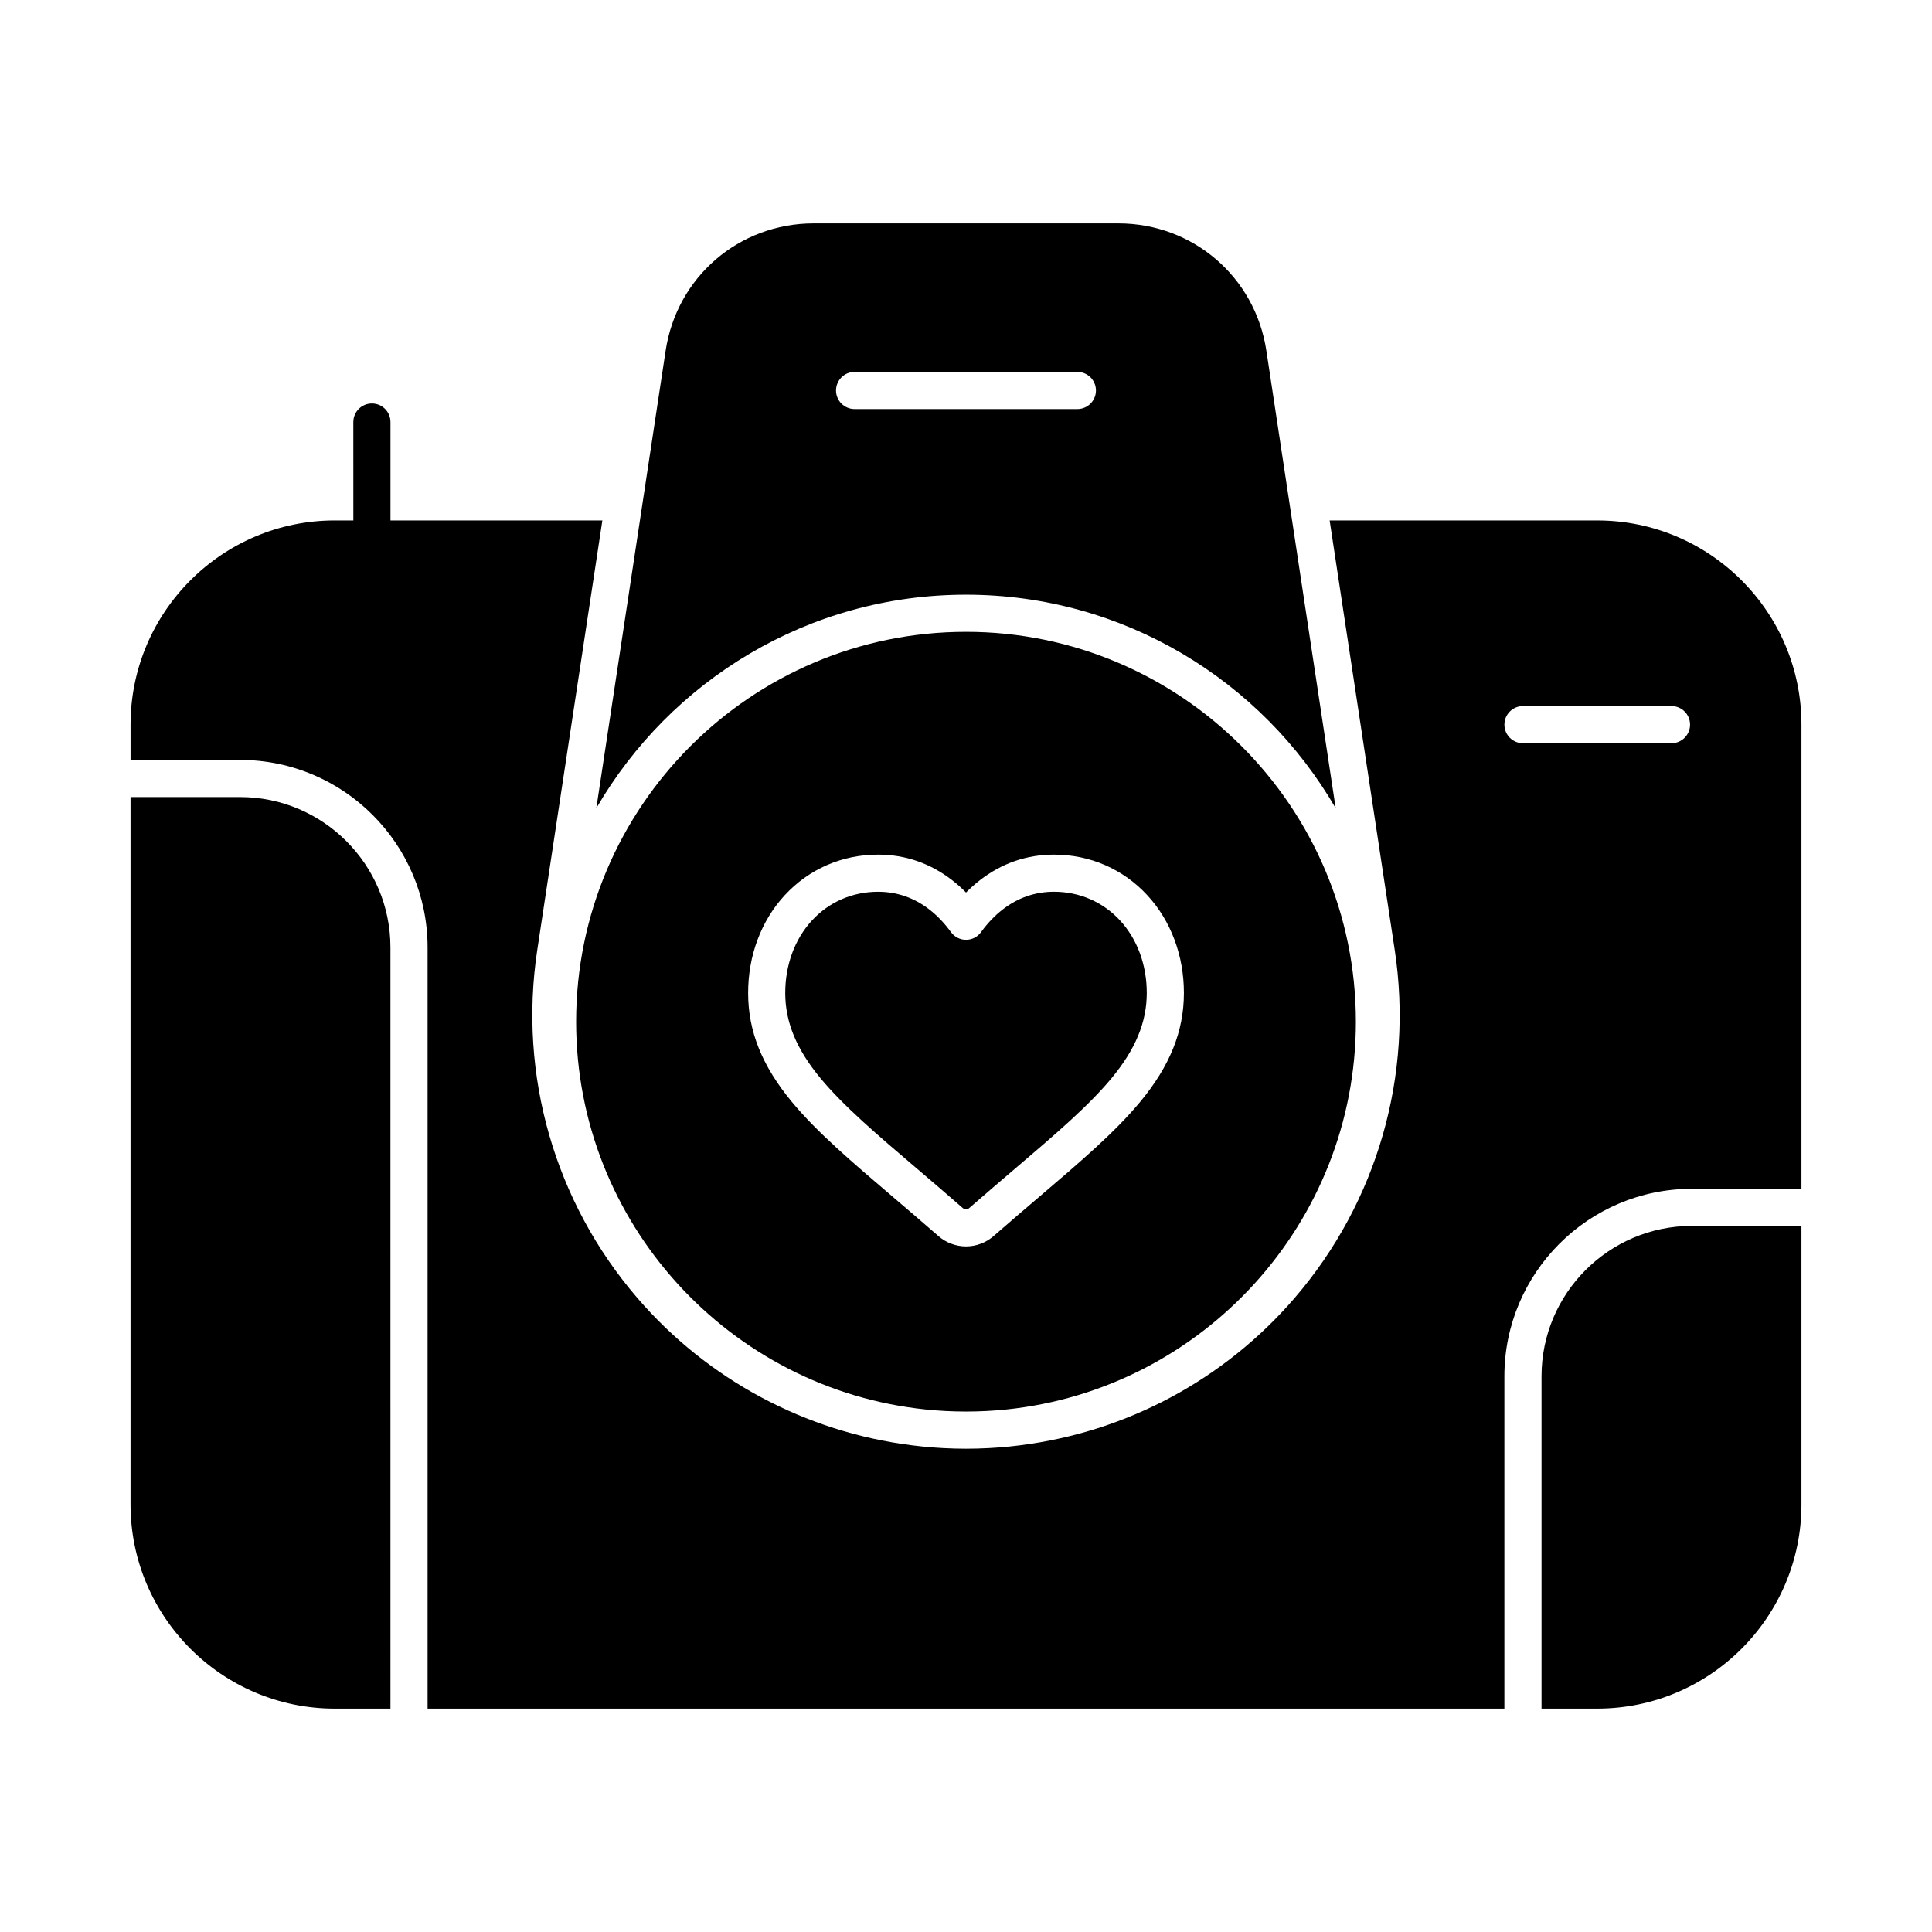
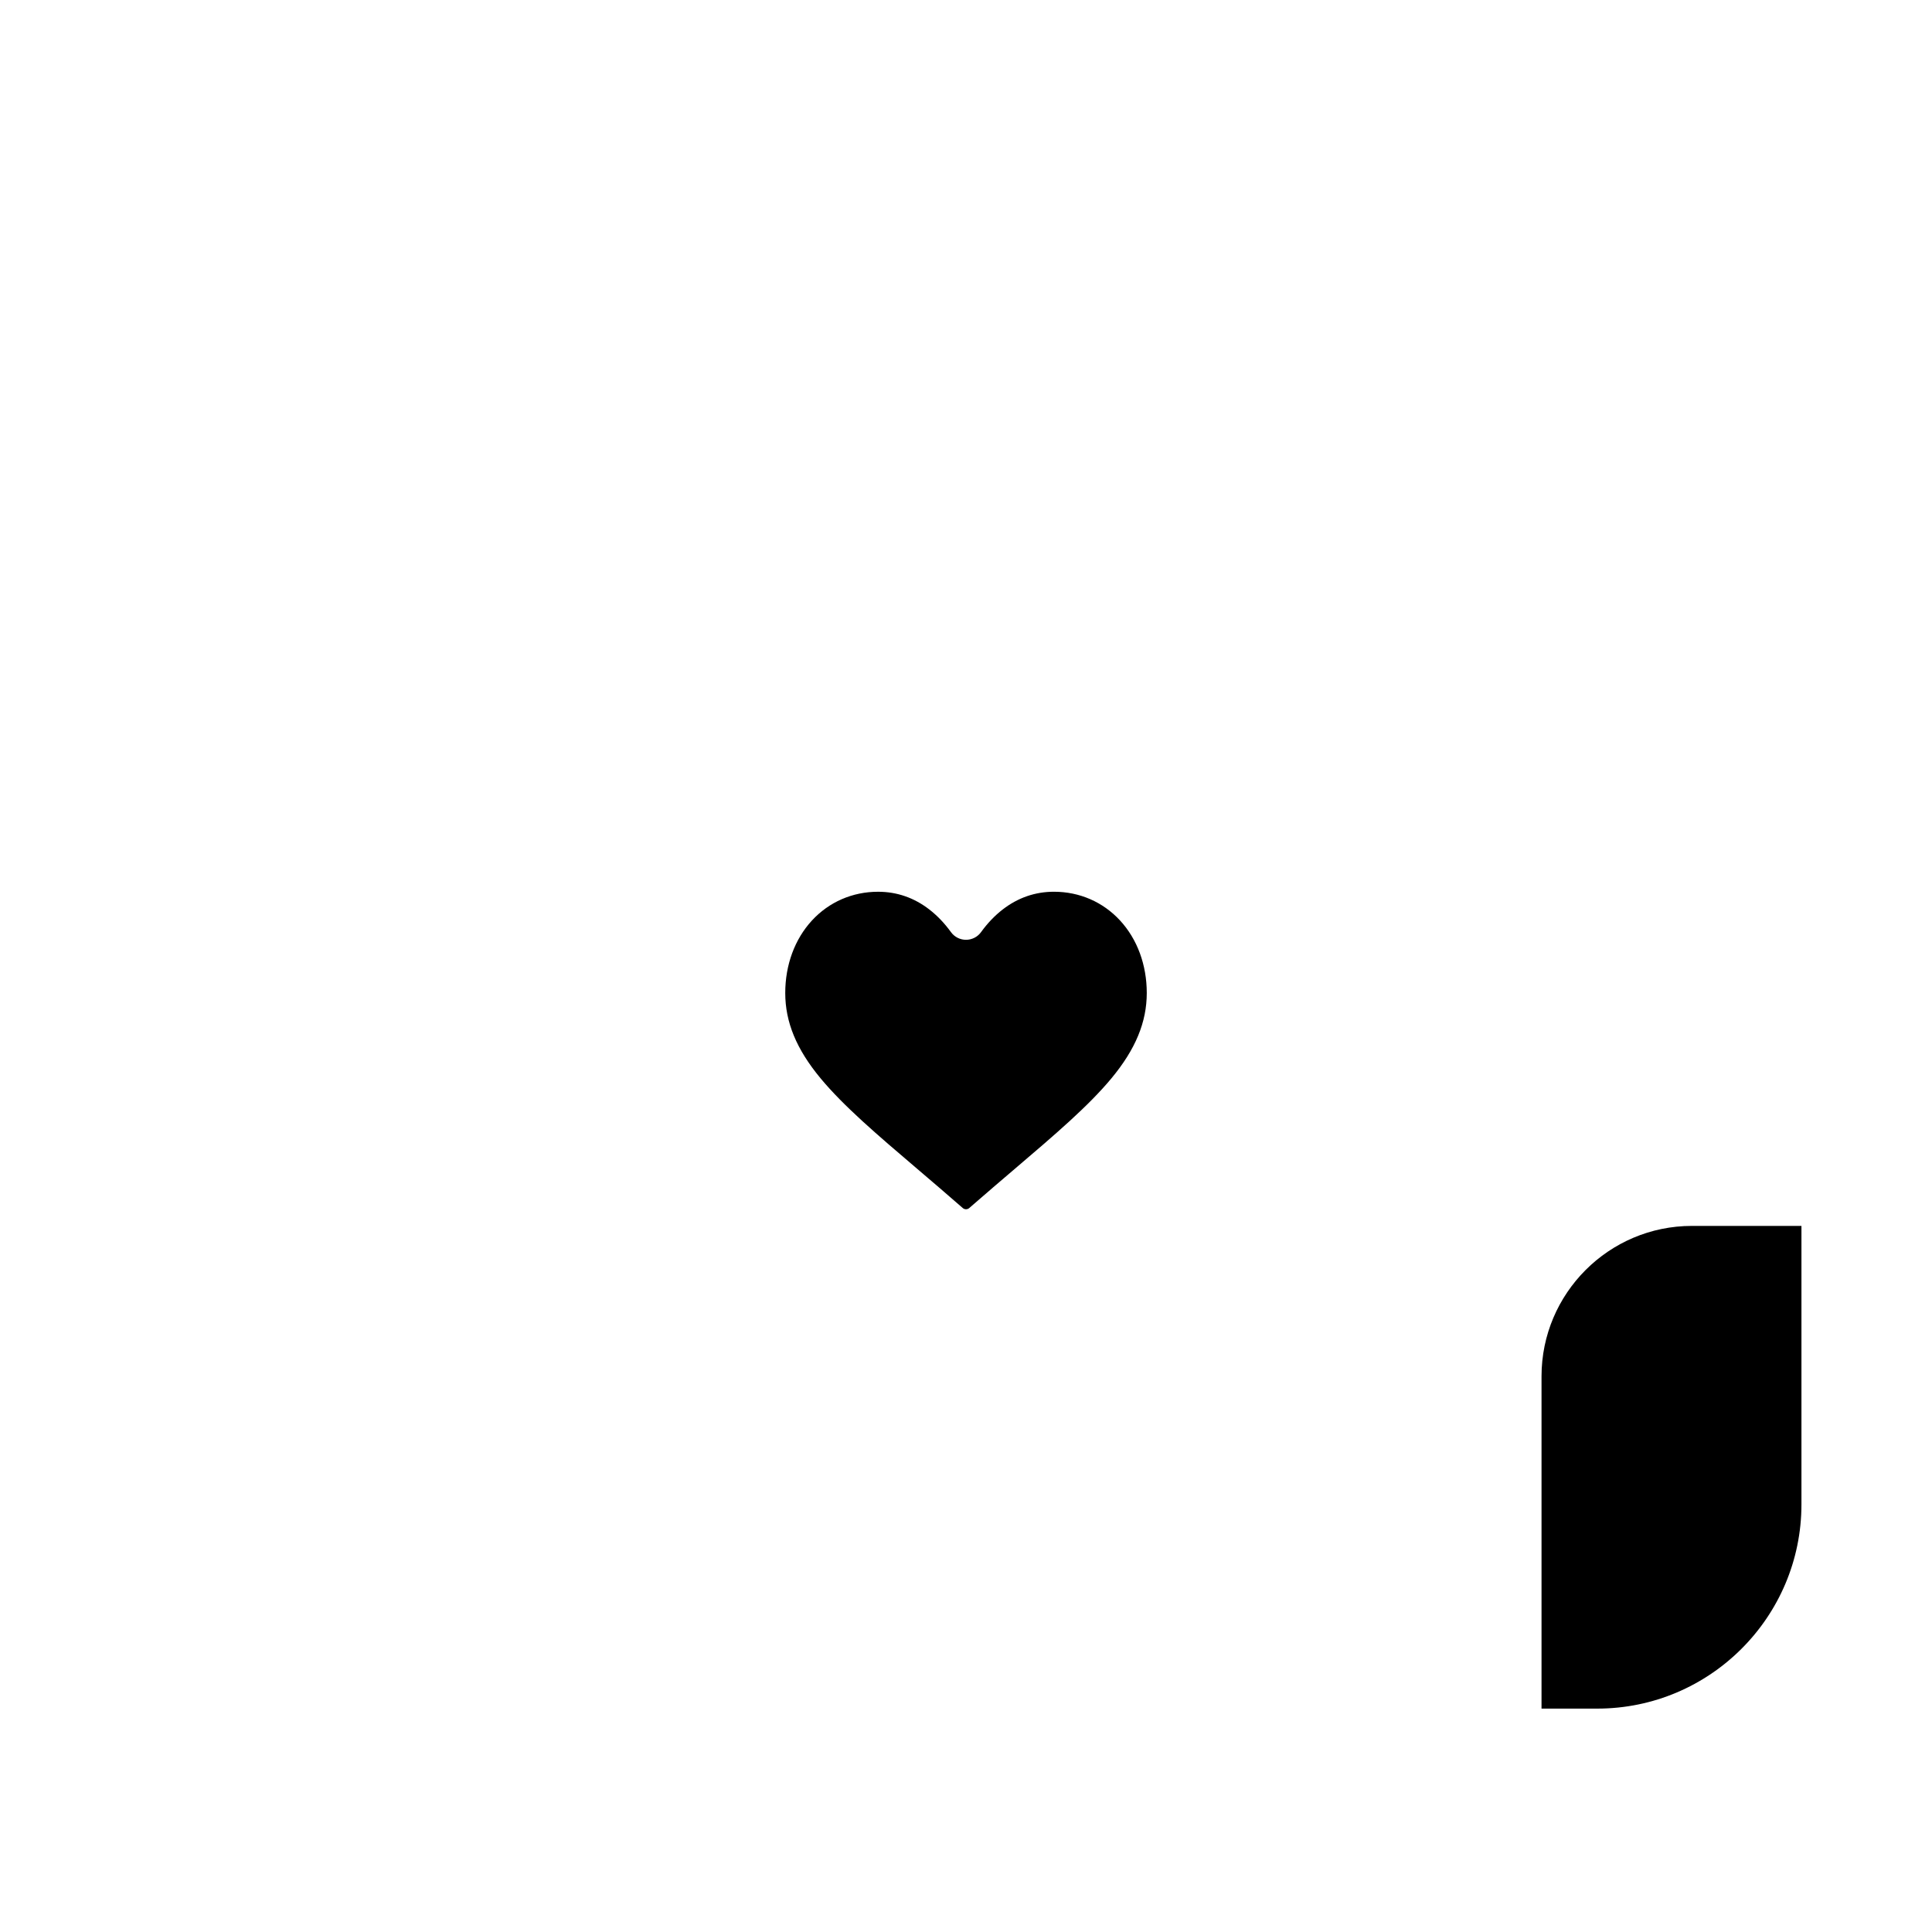
<svg xmlns="http://www.w3.org/2000/svg" fill="#000000" width="800px" height="800px" version="1.1" viewBox="144 144 512 512">
  <g>
    <path d="m552.52 508.73v88.07h14.762c29.844 0 54.121-24.277 54.121-54.121v-73.801h-29.027c-21.98 0-39.855 17.879-39.855 39.852z" />
-     <path d="m400 311.44c-56.973 0-103.32 46.348-103.32 103.32 0 53.371 40.676 97.418 92.652 102.77l0.504 0.047c0.68 0.066 1.363 0.129 2.047 0.184 0.344 0.027 0.691 0.047 1.039 0.07 0.535 0.035 1.07 0.074 1.609 0.102 0.516 0.027 1.035 0.043 1.555 0.062 0.387 0.016 0.77 0.035 1.16 0.043 0.918 0.023 1.836 0.039 2.758 0.039s1.84-0.016 2.758-0.039c0.387-0.012 0.773-0.031 1.16-0.043 0.52-0.02 1.035-0.035 1.555-0.062 0.539-0.027 1.074-0.066 1.609-0.102 0.344-0.023 0.691-0.043 1.039-0.07 0.684-0.055 1.367-0.117 2.047-0.184 0.168-0.016 0.336-0.031 0.504-0.047 51.969-5.356 92.645-49.402 92.645-102.77 0-56.969-46.352-103.32-103.32-103.32zm46.129 124.59c-6.664 8.043-16 16-26.812 25.215-3.434 2.926-7.691 6.555-11.996 10.316-2.027 1.773-4.625 2.75-7.32 2.75s-5.297-0.977-7.324-2.754c-4.289-3.75-8.543-7.375-11.961-10.289-10.836-9.234-20.176-17.195-26.844-25.238-7.922-9.559-11.609-18.734-11.609-28.879 0-9.918 3.438-19.113 9.684-25.887 6.41-6.953 15.199-10.781 24.75-10.781 7.211 0 13.809 2.273 19.609 6.758 1.289 0.996 2.523 2.098 3.699 3.289 1.176-1.195 2.414-2.293 3.703-3.289 5.797-4.484 12.395-6.758 19.609-6.758 9.547 0 18.336 3.828 24.746 10.781 6.246 6.773 9.684 15.965 9.684 25.887-0.008 10.148-3.695 19.324-11.617 28.879z" />
-     <path d="m207.62 355.23h-29.027v187.45c0 29.844 24.277 54.121 54.121 54.121h14.762l-0.004-201.72c0-21.973-17.875-39.852-39.852-39.852z" />
    <path d="m423.31 380.32c-4.984 0-9.555 1.582-13.59 4.703-2.102 1.625-4.031 3.644-5.734 6-0.926 1.277-2.406 2.035-3.984 2.035s-3.062-0.758-3.984-2.035c-1.703-2.356-3.633-4.371-5.734-6-4.035-3.121-8.605-4.699-13.59-4.699-6.769 0-12.988 2.703-17.516 7.613-4.562 4.949-7.078 11.773-7.078 19.215 0 7.723 2.969 14.906 9.348 22.598 6.125 7.391 15.164 15.094 25.633 24.012 3.457 2.949 7.738 6.598 12.078 10.391 0.473 0.41 1.223 0.41 1.688 0.004 4.352-3.805 8.637-7.457 12.082-10.395 10.473-8.926 19.508-16.625 25.629-24.012 6.375-7.691 9.348-14.875 9.348-22.598 0-7.441-2.512-14.266-7.078-19.215-4.527-4.914-10.75-7.617-17.516-7.617z" />
-     <path d="m400 301.6c41.801 0 78.379 22.785 97.973 56.586l-18.371-121.25c-2.965-19.547-19.461-33.734-39.23-33.734h-80.742c-19.77 0-36.27 14.188-39.23 33.734l-18.371 121.25c19.594-33.801 56.168-56.586 97.973-56.586zm-29.523-59.039h59.039c2.719 0 4.922 2.203 4.922 4.922s-2.203 4.922-4.922 4.922h-59.039c-2.719 0-4.922-2.203-4.922-4.922 0.004-2.719 2.207-4.922 4.922-4.922z" />
-     <path d="m567.28 281.92h-70.91l17.254 113.87c5.023 33.141-4.633 66.727-26.488 92.141-18.691 21.738-44.629 35.535-72.719 39.078-0.027 0.004-0.051 0.008-0.078 0.012-0.871 0.109-1.742 0.211-2.617 0.301-0.234 0.023-0.473 0.043-0.707 0.066-0.703 0.066-1.402 0.133-2.109 0.188-0.414 0.031-0.828 0.055-1.242 0.086-0.555 0.039-1.109 0.078-1.668 0.105-0.586 0.031-1.172 0.051-1.758 0.07-0.406 0.016-0.812 0.035-1.219 0.047-1.004 0.027-2.008 0.043-3.019 0.043-1.008 0-2.016-0.016-3.019-0.043-0.406-0.012-0.812-0.031-1.219-0.047-0.586-0.023-1.176-0.043-1.758-0.07-0.559-0.027-1.113-0.07-1.668-0.105-0.414-0.027-0.828-0.051-1.242-0.086-0.703-0.055-1.406-0.121-2.109-0.188-0.234-0.023-0.473-0.043-0.707-0.066-0.875-0.09-1.746-0.191-2.617-0.301-0.027-0.004-0.055-0.008-0.078-0.012-28.086-3.543-54.027-17.34-72.719-39.078-21.855-25.414-31.508-59-26.488-92.141l17.258-113.87h-56.152v-26.074c0-2.719-2.203-4.922-4.922-4.922s-4.922 2.203-4.922 4.922l0.004 26.074h-4.922c-29.844 0-54.121 24.277-54.121 54.121v9.348h29.027c27.402 0 49.691 22.293 49.691 49.691v201.72h285.36v-88.066c0-27.402 22.293-49.691 49.691-49.691h29.035v-123c0-29.844-24.277-54.121-54.121-54.121zm19.684 59.039h-39.359c-2.719 0-4.922-2.203-4.922-4.922s2.203-4.922 4.922-4.922h39.359c2.719 0 4.922 2.203 4.922 4.922-0.004 2.719-2.207 4.922-4.922 4.922z" />
  </g>
</svg>